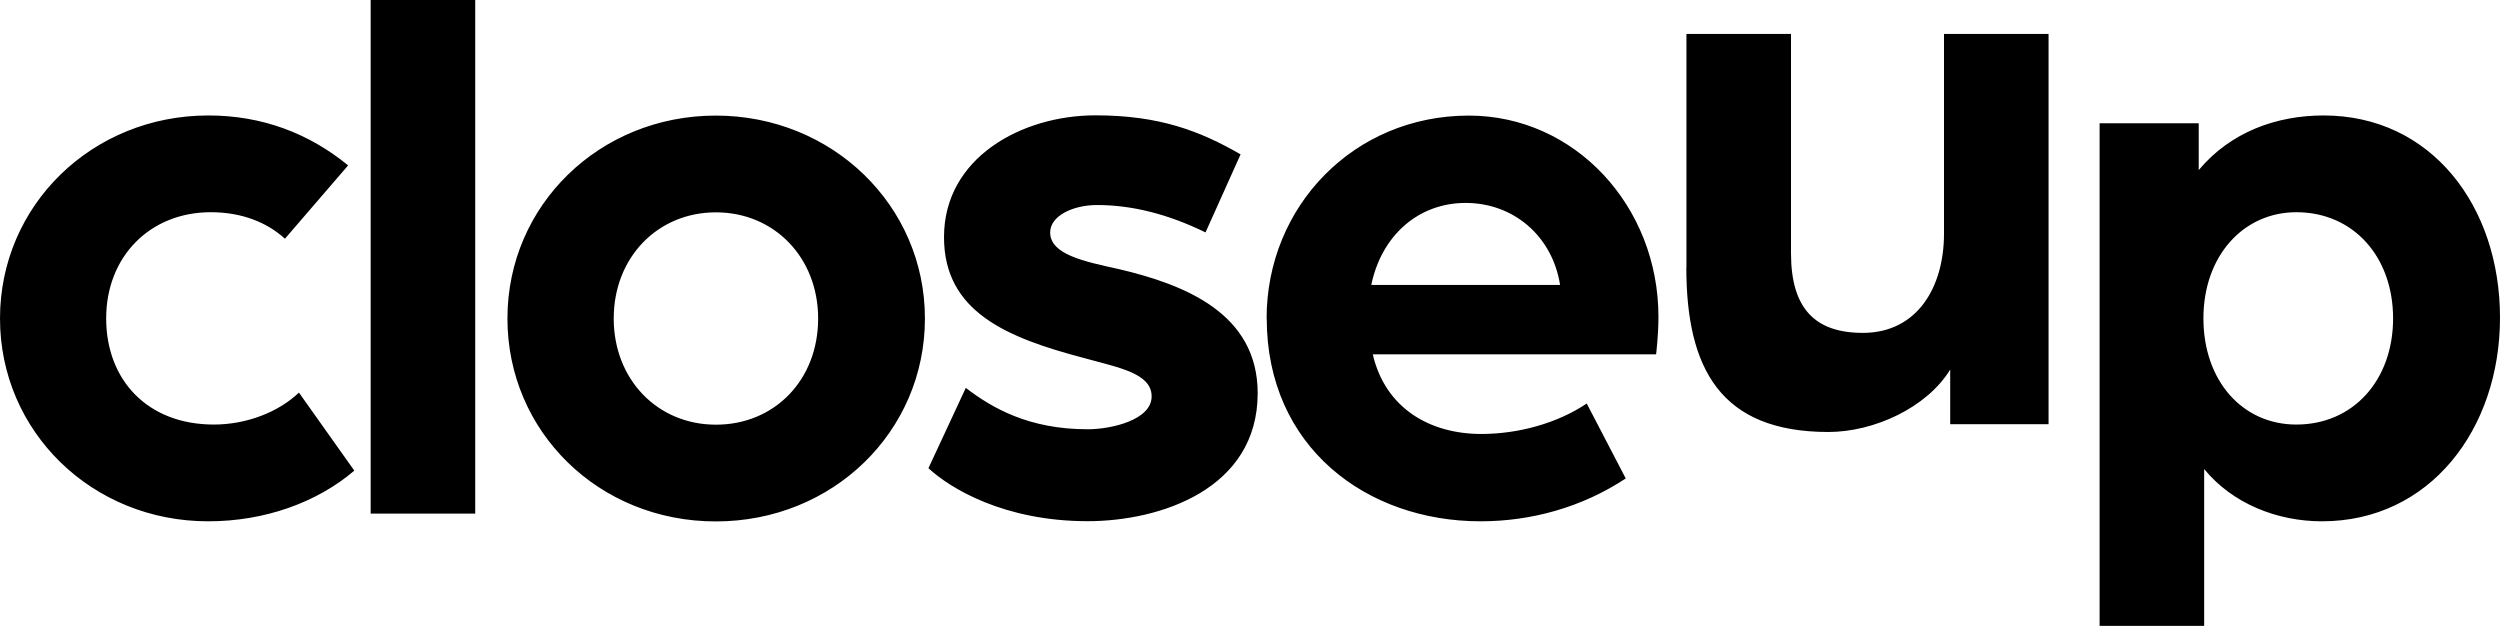
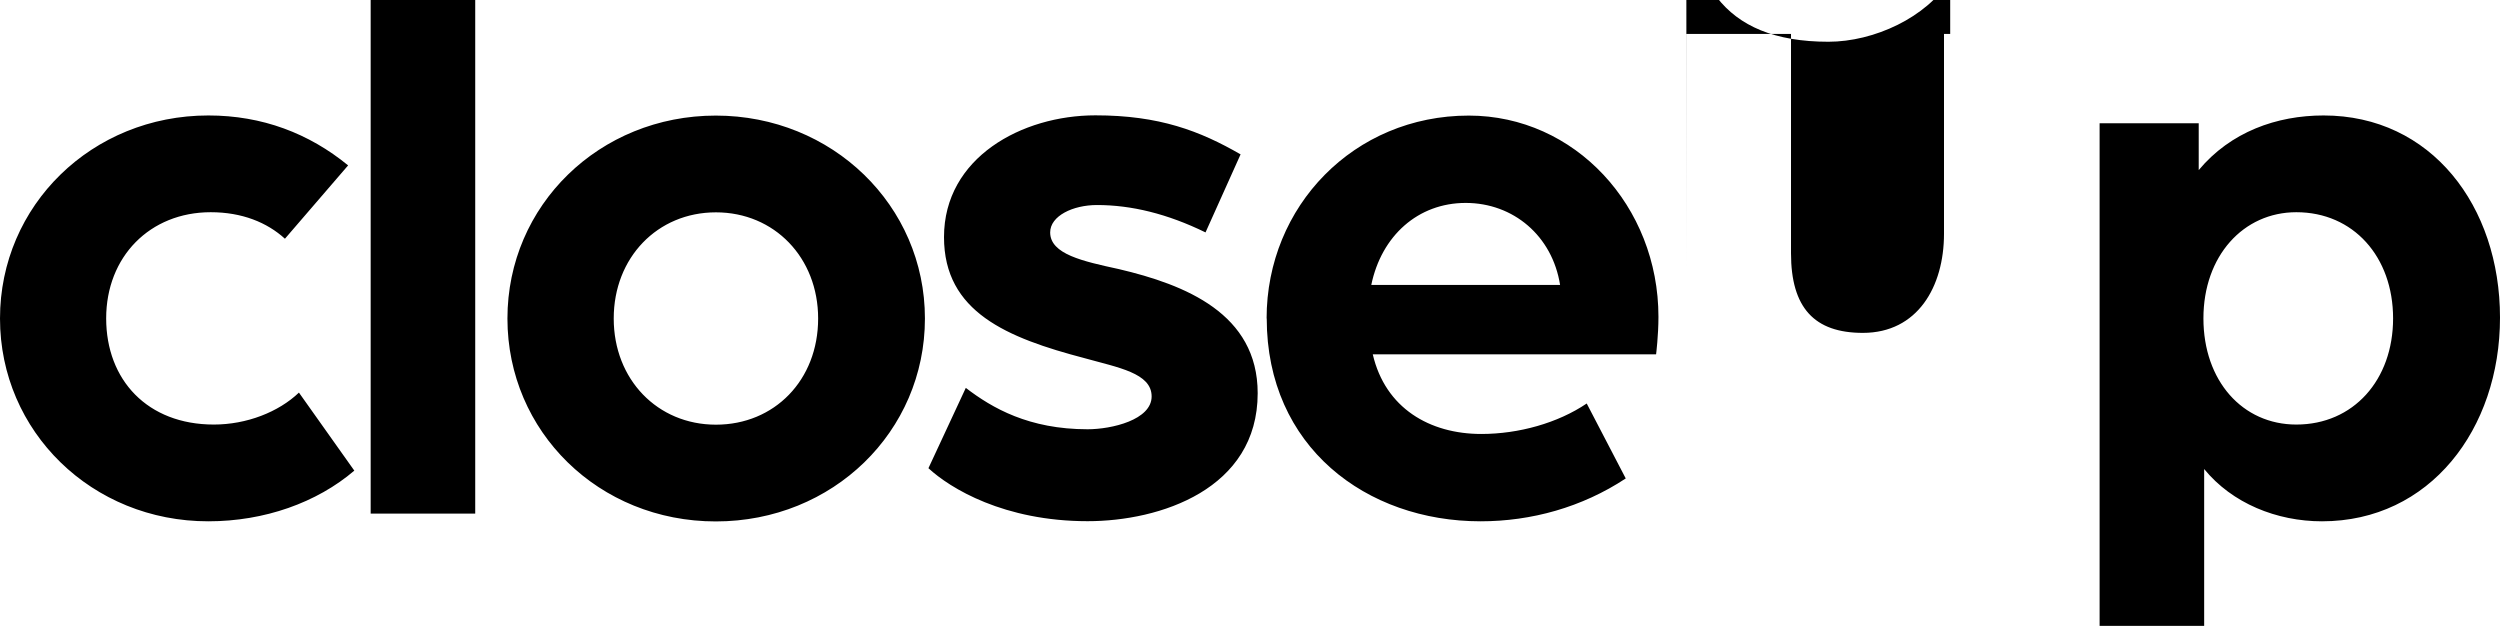
<svg xmlns="http://www.w3.org/2000/svg" viewBox="0 0 201.8 50.53">
-   <path d="M0 25.71C0 16.57 7.43 9.32 16.82 9.32c4.35 0 8.13 1.45 11.28 4.03L23 19.27c-1.45-1.32-3.47-2.14-5.99-2.14-4.91 0-8.44 3.59-8.44 8.57s3.34 8.57 8.69 8.57c2.65 0 5.23-1.01 6.87-2.58l4.47 6.3c-3.02 2.58-7.25 4.09-11.78 4.09C7.43 42.09 0 34.84 0 25.71ZM29.92 0h8.44v41.46h-8.44V0ZM40.96 25.71c0-9.14 7.43-16.38 16.82-16.38s16.88 7.25 16.88 16.38-7.43 16.38-16.88 16.38-16.82-7.25-16.82-16.38Zm25.08 0c0-4.91-3.53-8.57-8.25-8.57s-8.25 3.65-8.25 8.57 3.53 8.57 8.25 8.57 8.25-3.59 8.25-8.57ZM74.94 37.8l3.02-6.49c2.14 1.64 5.1 3.34 9.83 3.34 1.95 0 5.17-.76 5.17-2.65s-2.71-2.33-5.42-3.09c-6.24-1.64-11.34-3.72-11.34-9.77 0-6.43 6.3-9.83 12.22-9.83 5.17 0 8.44 1.26 11.72 3.15l-2.83 6.3c-3.09-1.51-5.99-2.21-8.76-2.21-1.95 0-3.78.88-3.78 2.21 0 1.76 2.65 2.33 5.54 2.96 5.36 1.26 11.21 3.59 11.21 10.02 0 7.75-7.88 10.33-13.73 10.33-6.74 0-11.09-2.65-12.85-4.28ZM102.24 25.71c0-9.07 7.06-16.38 16.32-16.38 8.57 0 15.31 7.31 15.31 16.25 0 1.51-.19 3.02-.19 3.02h-22.87c1.01 4.35 4.6 6.43 8.76 6.43 3.02 0 6.17-.88 8.51-2.46l3.15 6.05c-3.53 2.33-7.62 3.46-11.72 3.46-9.2 0-17.26-5.99-17.26-16.38ZM125.93 23c-.63-3.97-3.78-6.62-7.62-6.62s-6.8 2.65-7.62 6.62h15.25ZM136.13 21.58V2.74h8.44v17.7c0 4.41 1.89 6.43 5.8 6.43 4.41 0 6.55-3.72 6.55-8V2.74h8.44v31.5h-7.94v-4.41c-1.89 3.09-6.17 5.04-9.83 5.04-8.7 0-11.47-5.1-11.47-13.29ZM169.48 9.95h8v3.78c2.58-3.09 6.3-4.41 10.08-4.41 8.69 0 14.24 7.31 14.24 16.32s-5.67 16.44-14.37 16.44c-3.65 0-7.25-1.45-9.51-4.22v12.66h-8.44V9.95Zm23.69 15.75c0-4.98-3.21-8.57-7.81-8.57-4.28 0-7.5 3.53-7.5 8.57s3.15 8.57 7.5 8.57c4.6 0 7.81-3.59 7.81-8.57Z" />
+   <path d="M0 25.71C0 16.57 7.43 9.32 16.82 9.32c4.35 0 8.13 1.45 11.28 4.03L23 19.27c-1.45-1.32-3.47-2.14-5.99-2.14-4.91 0-8.44 3.59-8.44 8.57s3.34 8.57 8.69 8.57c2.65 0 5.23-1.01 6.87-2.58l4.47 6.3c-3.02 2.58-7.25 4.09-11.78 4.09C7.43 42.09 0 34.84 0 25.71ZM29.92 0h8.44v41.46h-8.44V0ZM40.96 25.71c0-9.14 7.43-16.38 16.82-16.38s16.88 7.25 16.88 16.38-7.43 16.38-16.88 16.38-16.82-7.25-16.82-16.38Zm25.08 0c0-4.91-3.53-8.57-8.25-8.57s-8.25 3.65-8.25 8.57 3.53 8.57 8.25 8.57 8.25-3.59 8.25-8.57ZM74.94 37.8l3.02-6.49c2.14 1.64 5.1 3.34 9.83 3.34 1.95 0 5.17-.76 5.17-2.65s-2.71-2.33-5.42-3.09c-6.24-1.64-11.34-3.72-11.34-9.77 0-6.43 6.3-9.83 12.22-9.83 5.17 0 8.44 1.26 11.72 3.15l-2.83 6.3c-3.09-1.51-5.99-2.21-8.76-2.21-1.95 0-3.78.88-3.78 2.21 0 1.76 2.65 2.33 5.54 2.96 5.36 1.26 11.21 3.59 11.21 10.02 0 7.75-7.88 10.33-13.73 10.33-6.74 0-11.09-2.65-12.85-4.28ZM102.24 25.71c0-9.07 7.06-16.38 16.32-16.38 8.57 0 15.31 7.31 15.31 16.25 0 1.51-.19 3.02-.19 3.02h-22.87c1.01 4.35 4.6 6.43 8.76 6.43 3.02 0 6.17-.88 8.51-2.46l3.15 6.05c-3.53 2.33-7.62 3.46-11.72 3.46-9.2 0-17.26-5.99-17.26-16.38ZM125.93 23c-.63-3.97-3.78-6.62-7.62-6.62s-6.8 2.65-7.62 6.62h15.25ZM136.13 21.58V2.74h8.44v17.7c0 4.41 1.89 6.43 5.8 6.43 4.41 0 6.55-3.72 6.55-8V2.74h8.44h-7.94v-4.41c-1.89 3.09-6.17 5.04-9.83 5.04-8.7 0-11.47-5.1-11.47-13.29ZM169.48 9.95h8v3.78c2.58-3.09 6.3-4.41 10.08-4.41 8.69 0 14.24 7.31 14.24 16.32s-5.67 16.44-14.37 16.44c-3.65 0-7.25-1.45-9.51-4.22v12.66h-8.44V9.95Zm23.69 15.75c0-4.98-3.21-8.57-7.81-8.57-4.28 0-7.5 3.53-7.5 8.57s3.15 8.57 7.5 8.57c4.6 0 7.81-3.59 7.81-8.57Z" />
</svg>